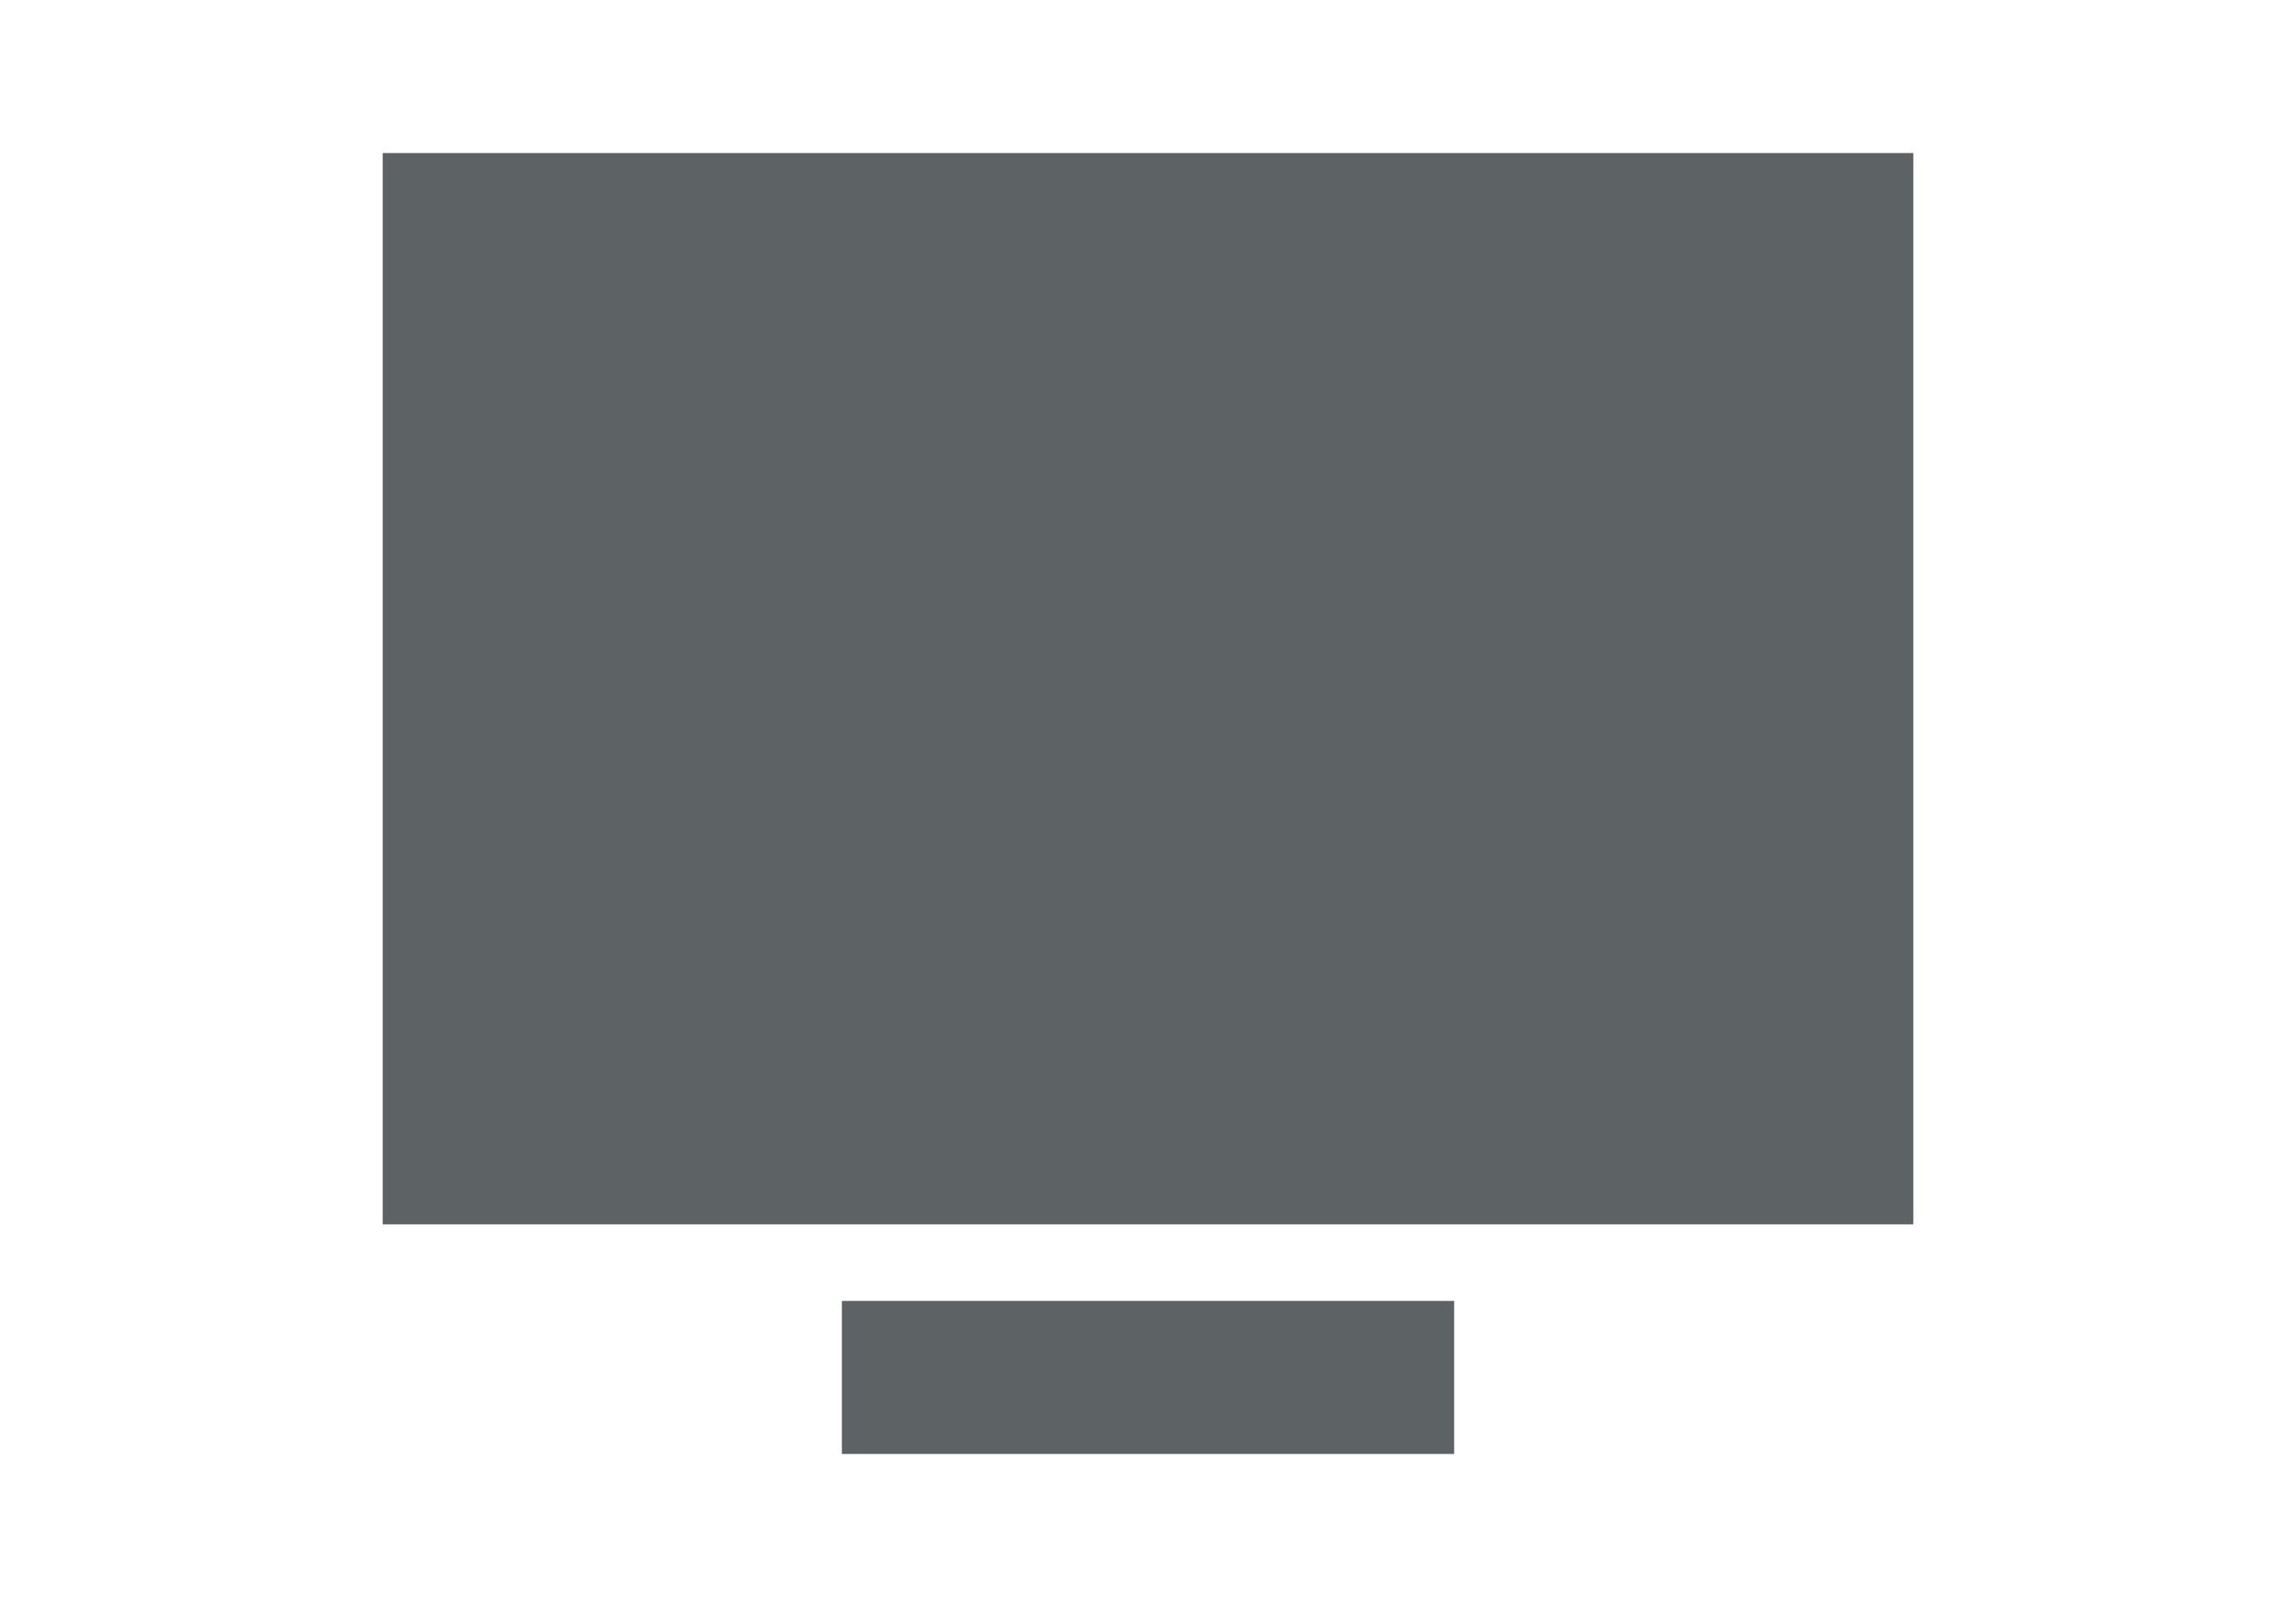
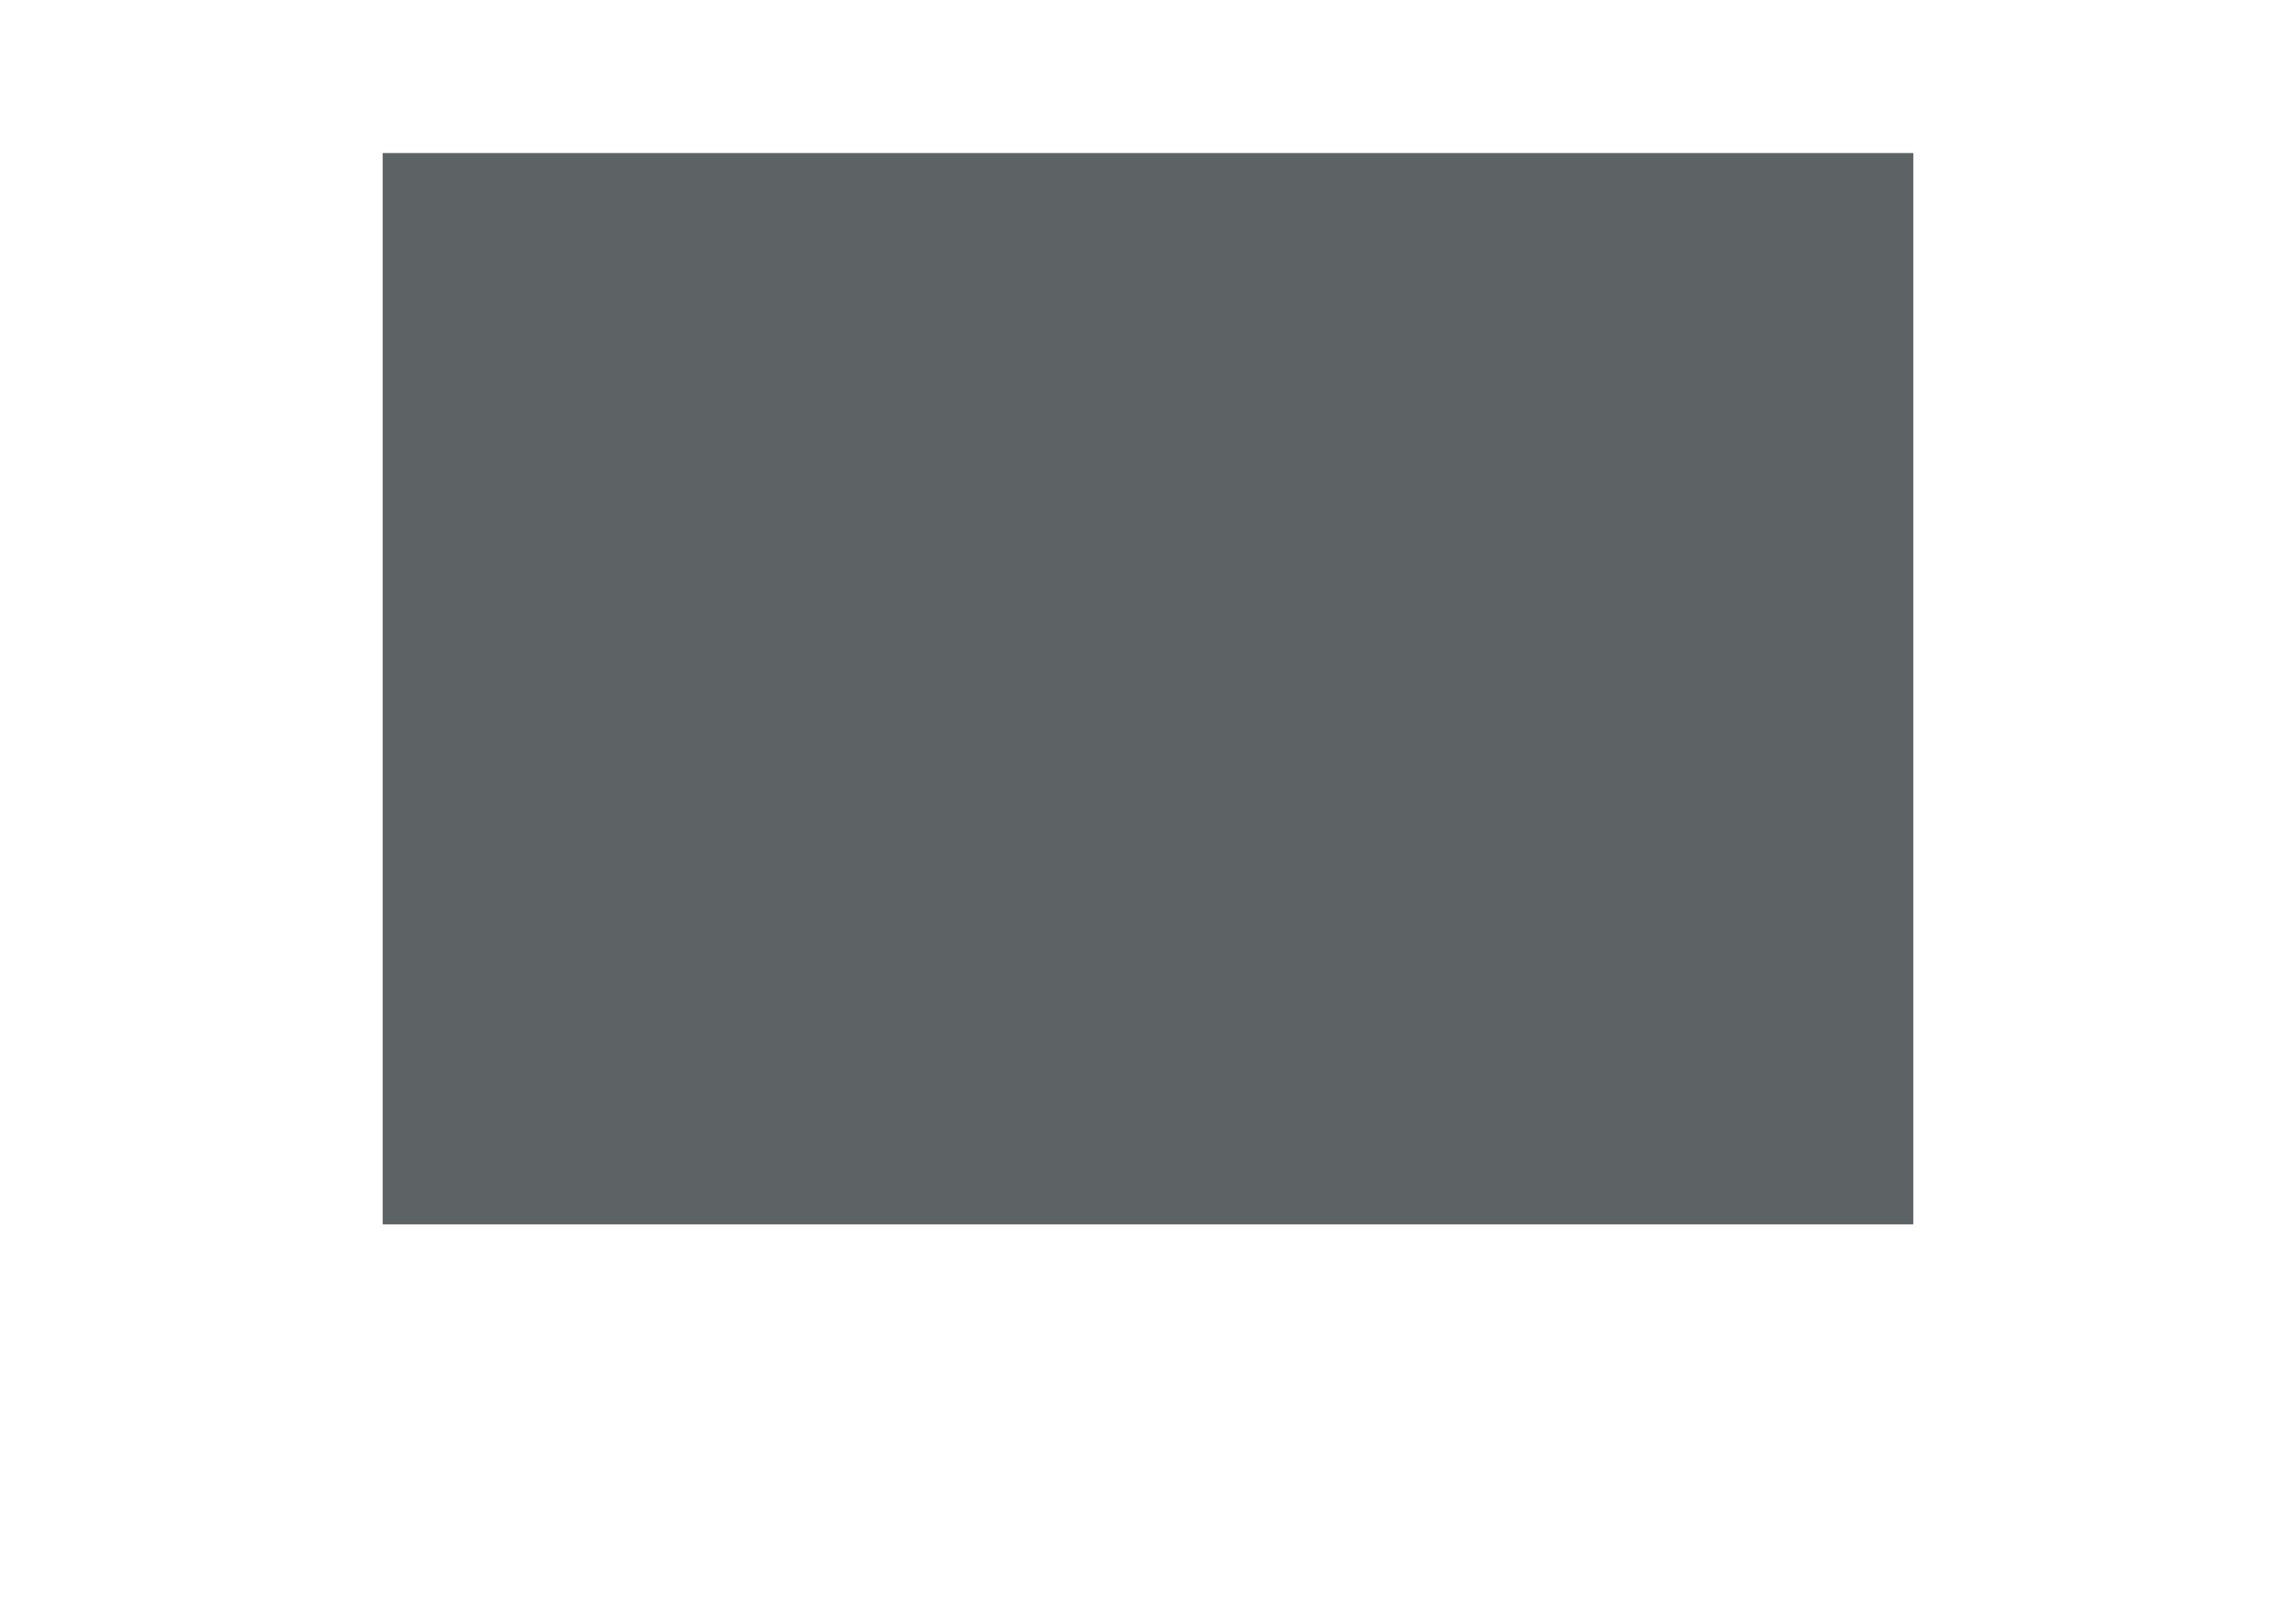
<svg xmlns="http://www.w3.org/2000/svg" fill="#5D6265" version="1.1" id="Layer_1" x="0px" y="0px" viewBox="0 0 30 20" enable-background="new 0 0 30 20;" xml:space="preserve" width="100" height="70">
  <g>
    <rect x="5" y="1.5" width="20" height="14" />
-     <rect x="11" y="16.5" width="8" height="2" />
  </g>
</svg>